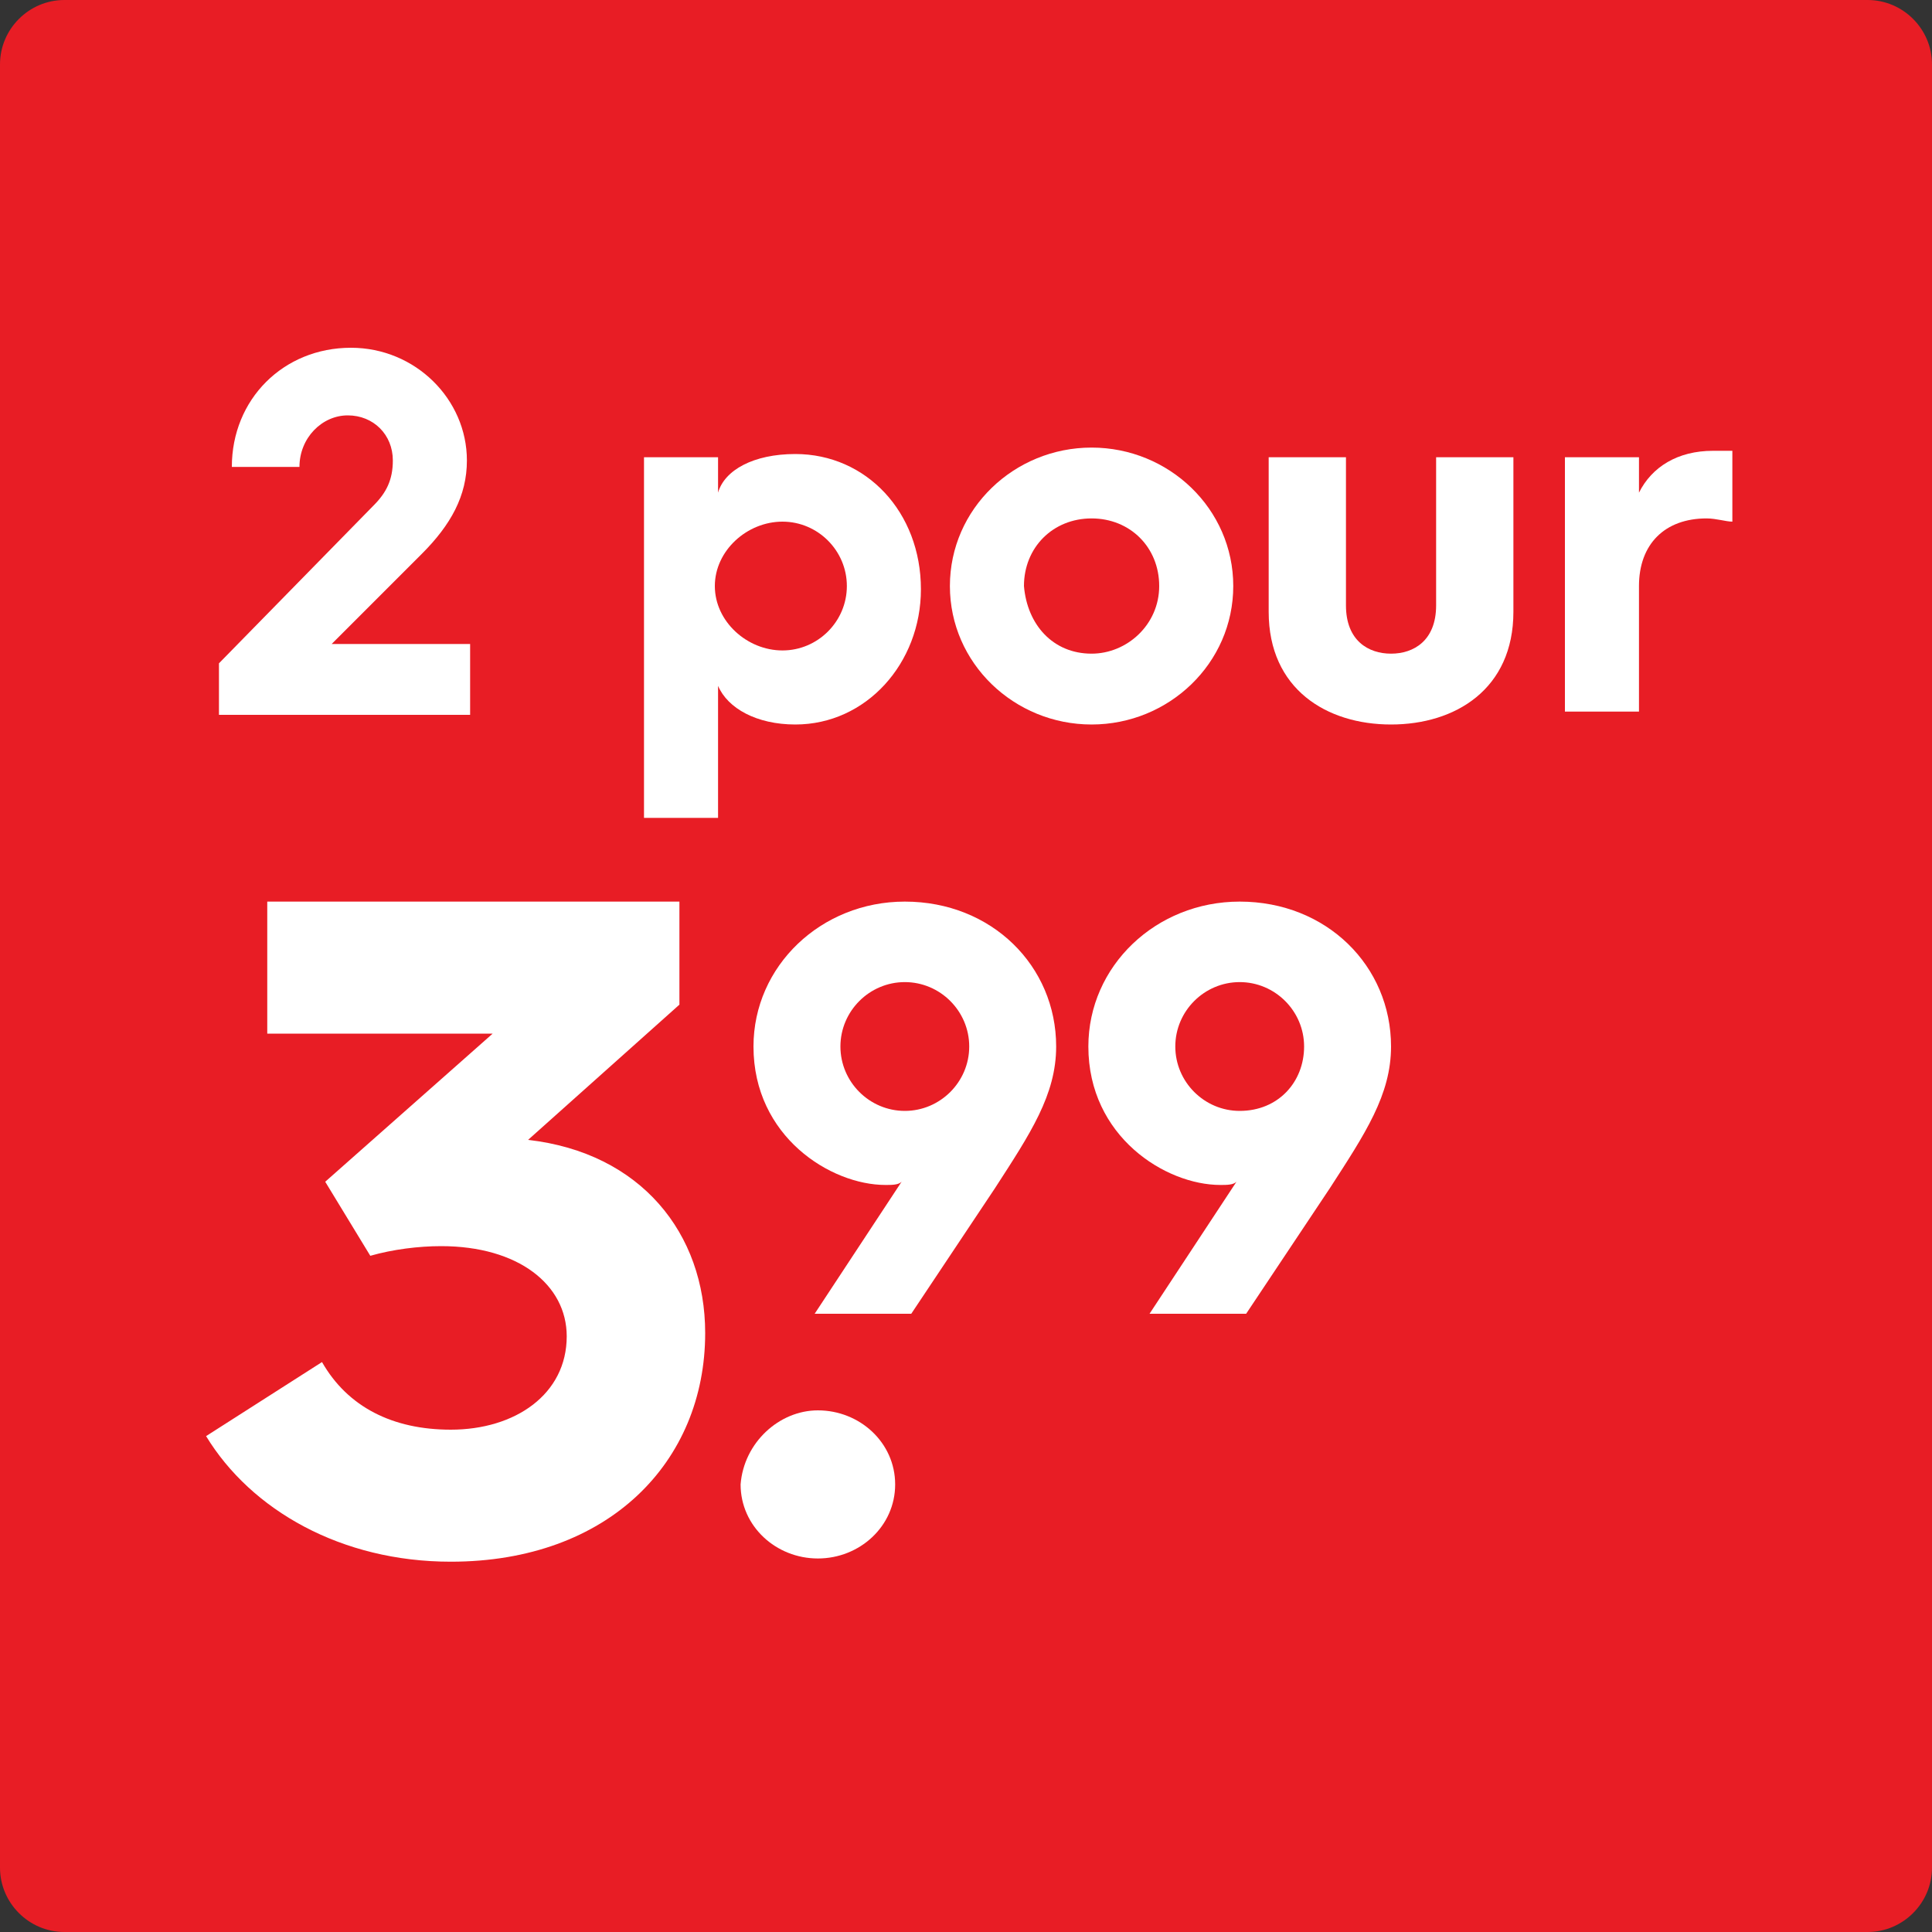
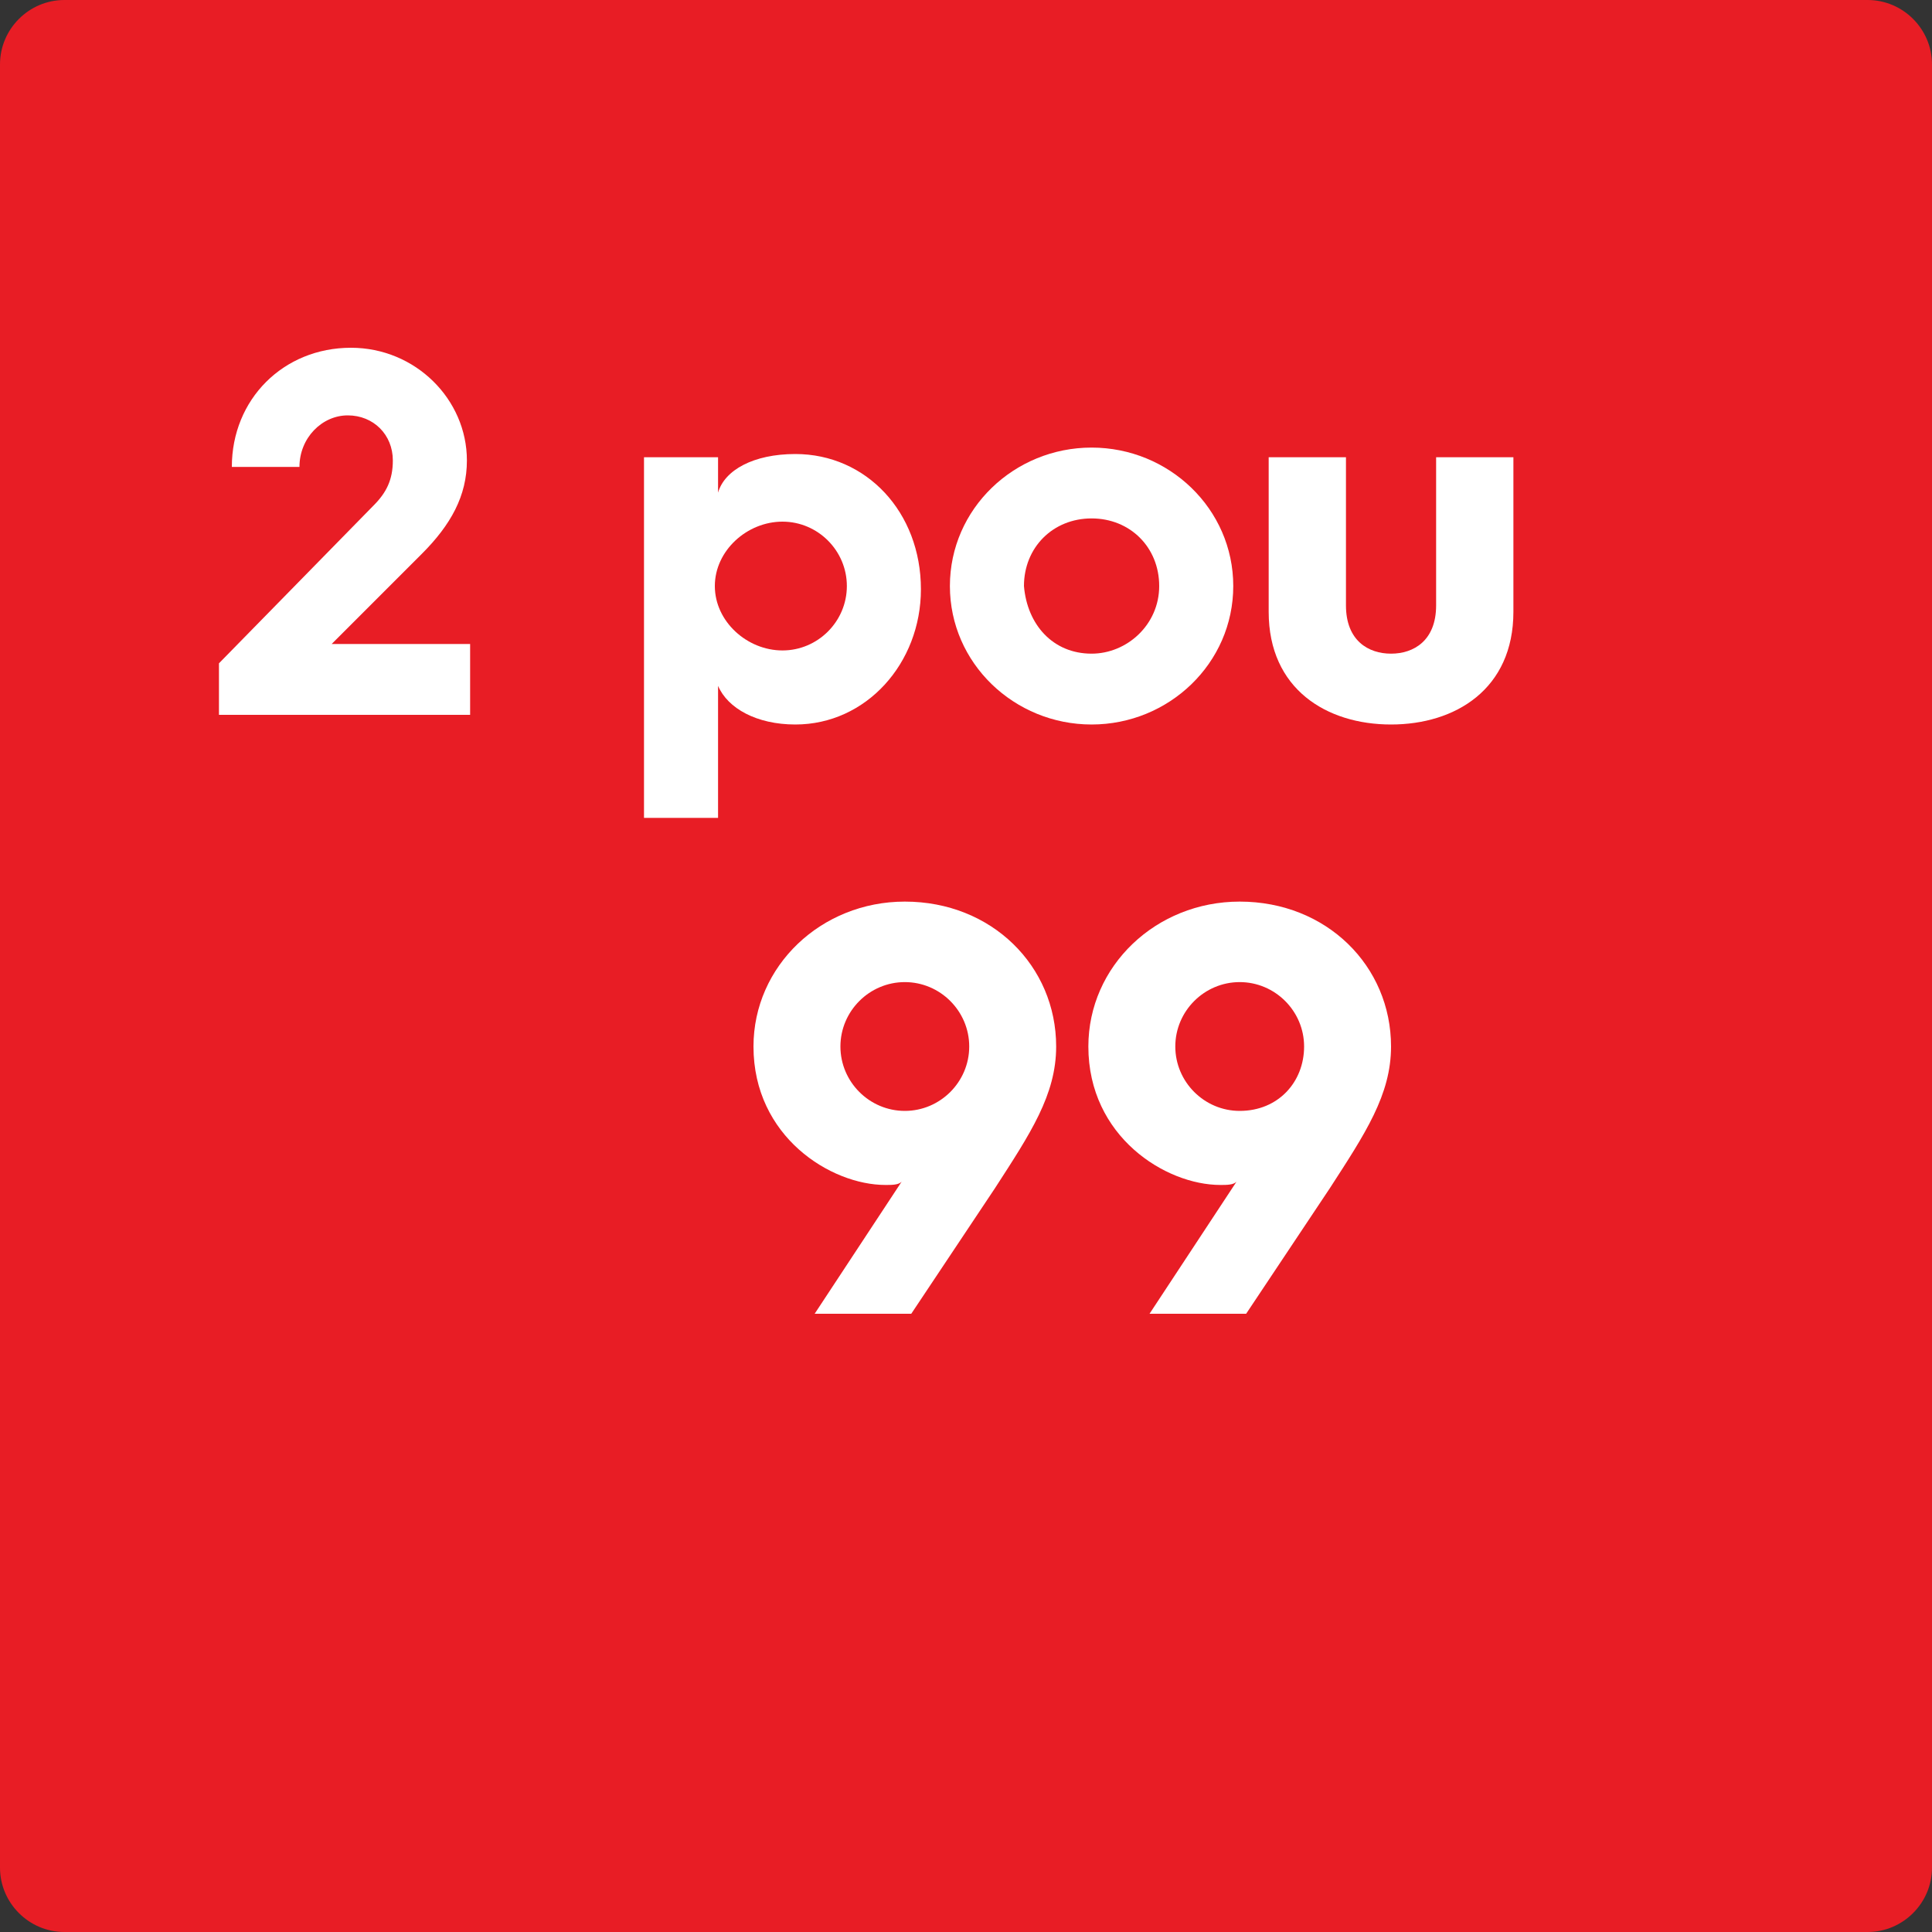
<svg xmlns="http://www.w3.org/2000/svg" version="1.1" id="Layer_1" x="0px" y="0px" width="60px" height="60px" viewBox="0 0 60 60" style="enable-background:new 0 0 60 60;" xml:space="preserve">
  <rect x="0" y="0" width="60" height="60" fill="#333333" stroke="none" />
  <style type="text/css">
	.st0{fill:#E81D25;}
	.st1{fill:none;}
	.st2{fill:#FFFFFF;}
	.st3{fill:none;stroke:#FFFFFF;stroke-width:0.5;stroke-miterlimit:10;}
</style>
  <g>
    <path class="st0" d="M58,60H2c-1.1,0-2-0.9-2-2V2c0-1.1,0.9-2,2-2h56c1.1,0,2,0.9,2,2v56C60,59.1,59.1,60,58,60z" />
  </g>
  <g>
    <rect x="6.5" y="11.1" class="st1" width="47" height="37.9" />
    <path class="st2" d="M6.8,20.6l4.8-4.9c0.4-0.4,0.6-0.8,0.6-1.4c0-0.8-0.6-1.4-1.4-1.4c-0.8,0-1.5,0.7-1.5,1.6H7.2   c0-2.1,1.6-3.7,3.7-3.7c2,0,3.6,1.6,3.6,3.5c0,1.1-0.5,2-1.4,2.9L10.3,20h4.3v2.2H6.8V20.6z" />
    <path class="st2" d="M20,14.2h2.3v1.1c0.2-0.7,1.1-1.2,2.4-1.2c2.2,0,3.9,1.8,3.9,4.2c0,2.3-1.7,4.2-3.9,4.2   c-1.2,0-2.1-0.5-2.4-1.2v4.1H20V14.2z M24.3,20.2c1.1,0,2-0.9,2-2c0-1.1-0.9-2-2-2c-1.1,0-2.1,0.9-2.1,2   C22.2,19.3,23.2,20.2,24.3,20.2z" />
    <path class="st2" d="M33.9,13.9c2.4,0,4.4,1.9,4.4,4.3c0,2.4-2,4.3-4.4,4.3c-2.4,0-4.4-1.9-4.4-4.3C29.5,15.8,31.5,13.9,33.9,13.9z    M33.9,20.3c1.1,0,2.1-0.9,2.1-2.1c0-1.2-0.9-2.1-2.1-2.1c-1.2,0-2.1,0.9-2.1,2.1C31.9,19.4,32.7,20.3,33.9,20.3z" />
    <path class="st2" d="M39.4,14.2h2.4v4.6c0,1.1,0.7,1.5,1.4,1.5s1.4-0.4,1.4-1.5v-4.6h2.4V19c0,2.4-1.8,3.5-3.8,3.5   s-3.8-1.1-3.8-3.5V14.2z" />
-     <path class="st2" d="M48.6,14.2h2.3v1.1c0.4-0.8,1.2-1.3,2.3-1.3c0.2,0,0.5,0,0.6,0v2.2c-0.2,0-0.5-0.1-0.8-0.1   c-1.3,0-2.1,0.8-2.1,2.1v3.9h-2.3V14.2z" />
-     <path class="st2" d="M10,42.3c0.8,1.4,2.2,2.1,4,2.1c2,0,3.6-1.1,3.6-2.9c0-1.6-1.5-2.8-3.9-2.8c-0.7,0-1.5,0.1-2.2,0.3l-1.4-2.3   l5.2-4.6h-7V28h12.8v3.2l-4.7,4.2h0c3.5,0.4,5.5,2.9,5.5,6c0,4-3,7.1-7.9,7.1c-3.4,0-6.2-1.6-7.6-3.9L10,42.3z" />
-     <path class="st2" d="M25.4,43.8c1.3,0,2.4,1,2.4,2.3c0,1.3-1.1,2.3-2.4,2.3c-1.3,0-2.4-1-2.4-2.3C23.1,44.8,24.2,43.8,25.4,43.8z" />
    <path class="st2" d="M28,36.7c-0.1,0.1-0.3,0.1-0.5,0.1c-1.7,0-4.1-1.5-4.1-4.3c0-2.5,2.1-4.5,4.7-4.5c2.7,0,4.7,2,4.7,4.5   c0,1.5-0.8,2.7-1.9,4.4l-2.6,3.9h-3L28,36.7z M30.1,32.5c0-1.1-0.9-2-2-2s-2,0.9-2,2c0,1.1,0.9,2,2,2   C29.2,34.5,30.1,33.6,30.1,32.5z" />
    <path class="st2" d="M38.4,36.7c-0.1,0.1-0.3,0.1-0.5,0.1c-1.7,0-4.1-1.5-4.1-4.3c0-2.5,2.1-4.5,4.7-4.5c2.7,0,4.7,2,4.7,4.5   c0,1.5-0.8,2.7-1.9,4.4l-2.6,3.9h-3L38.4,36.7z M40.5,32.5c0-1.1-0.9-2-2-2s-2,0.9-2,2c0,1.1,0.9,2,2,2   C39.7,34.5,40.5,33.6,40.5,32.5z" />
  </g>
</svg>